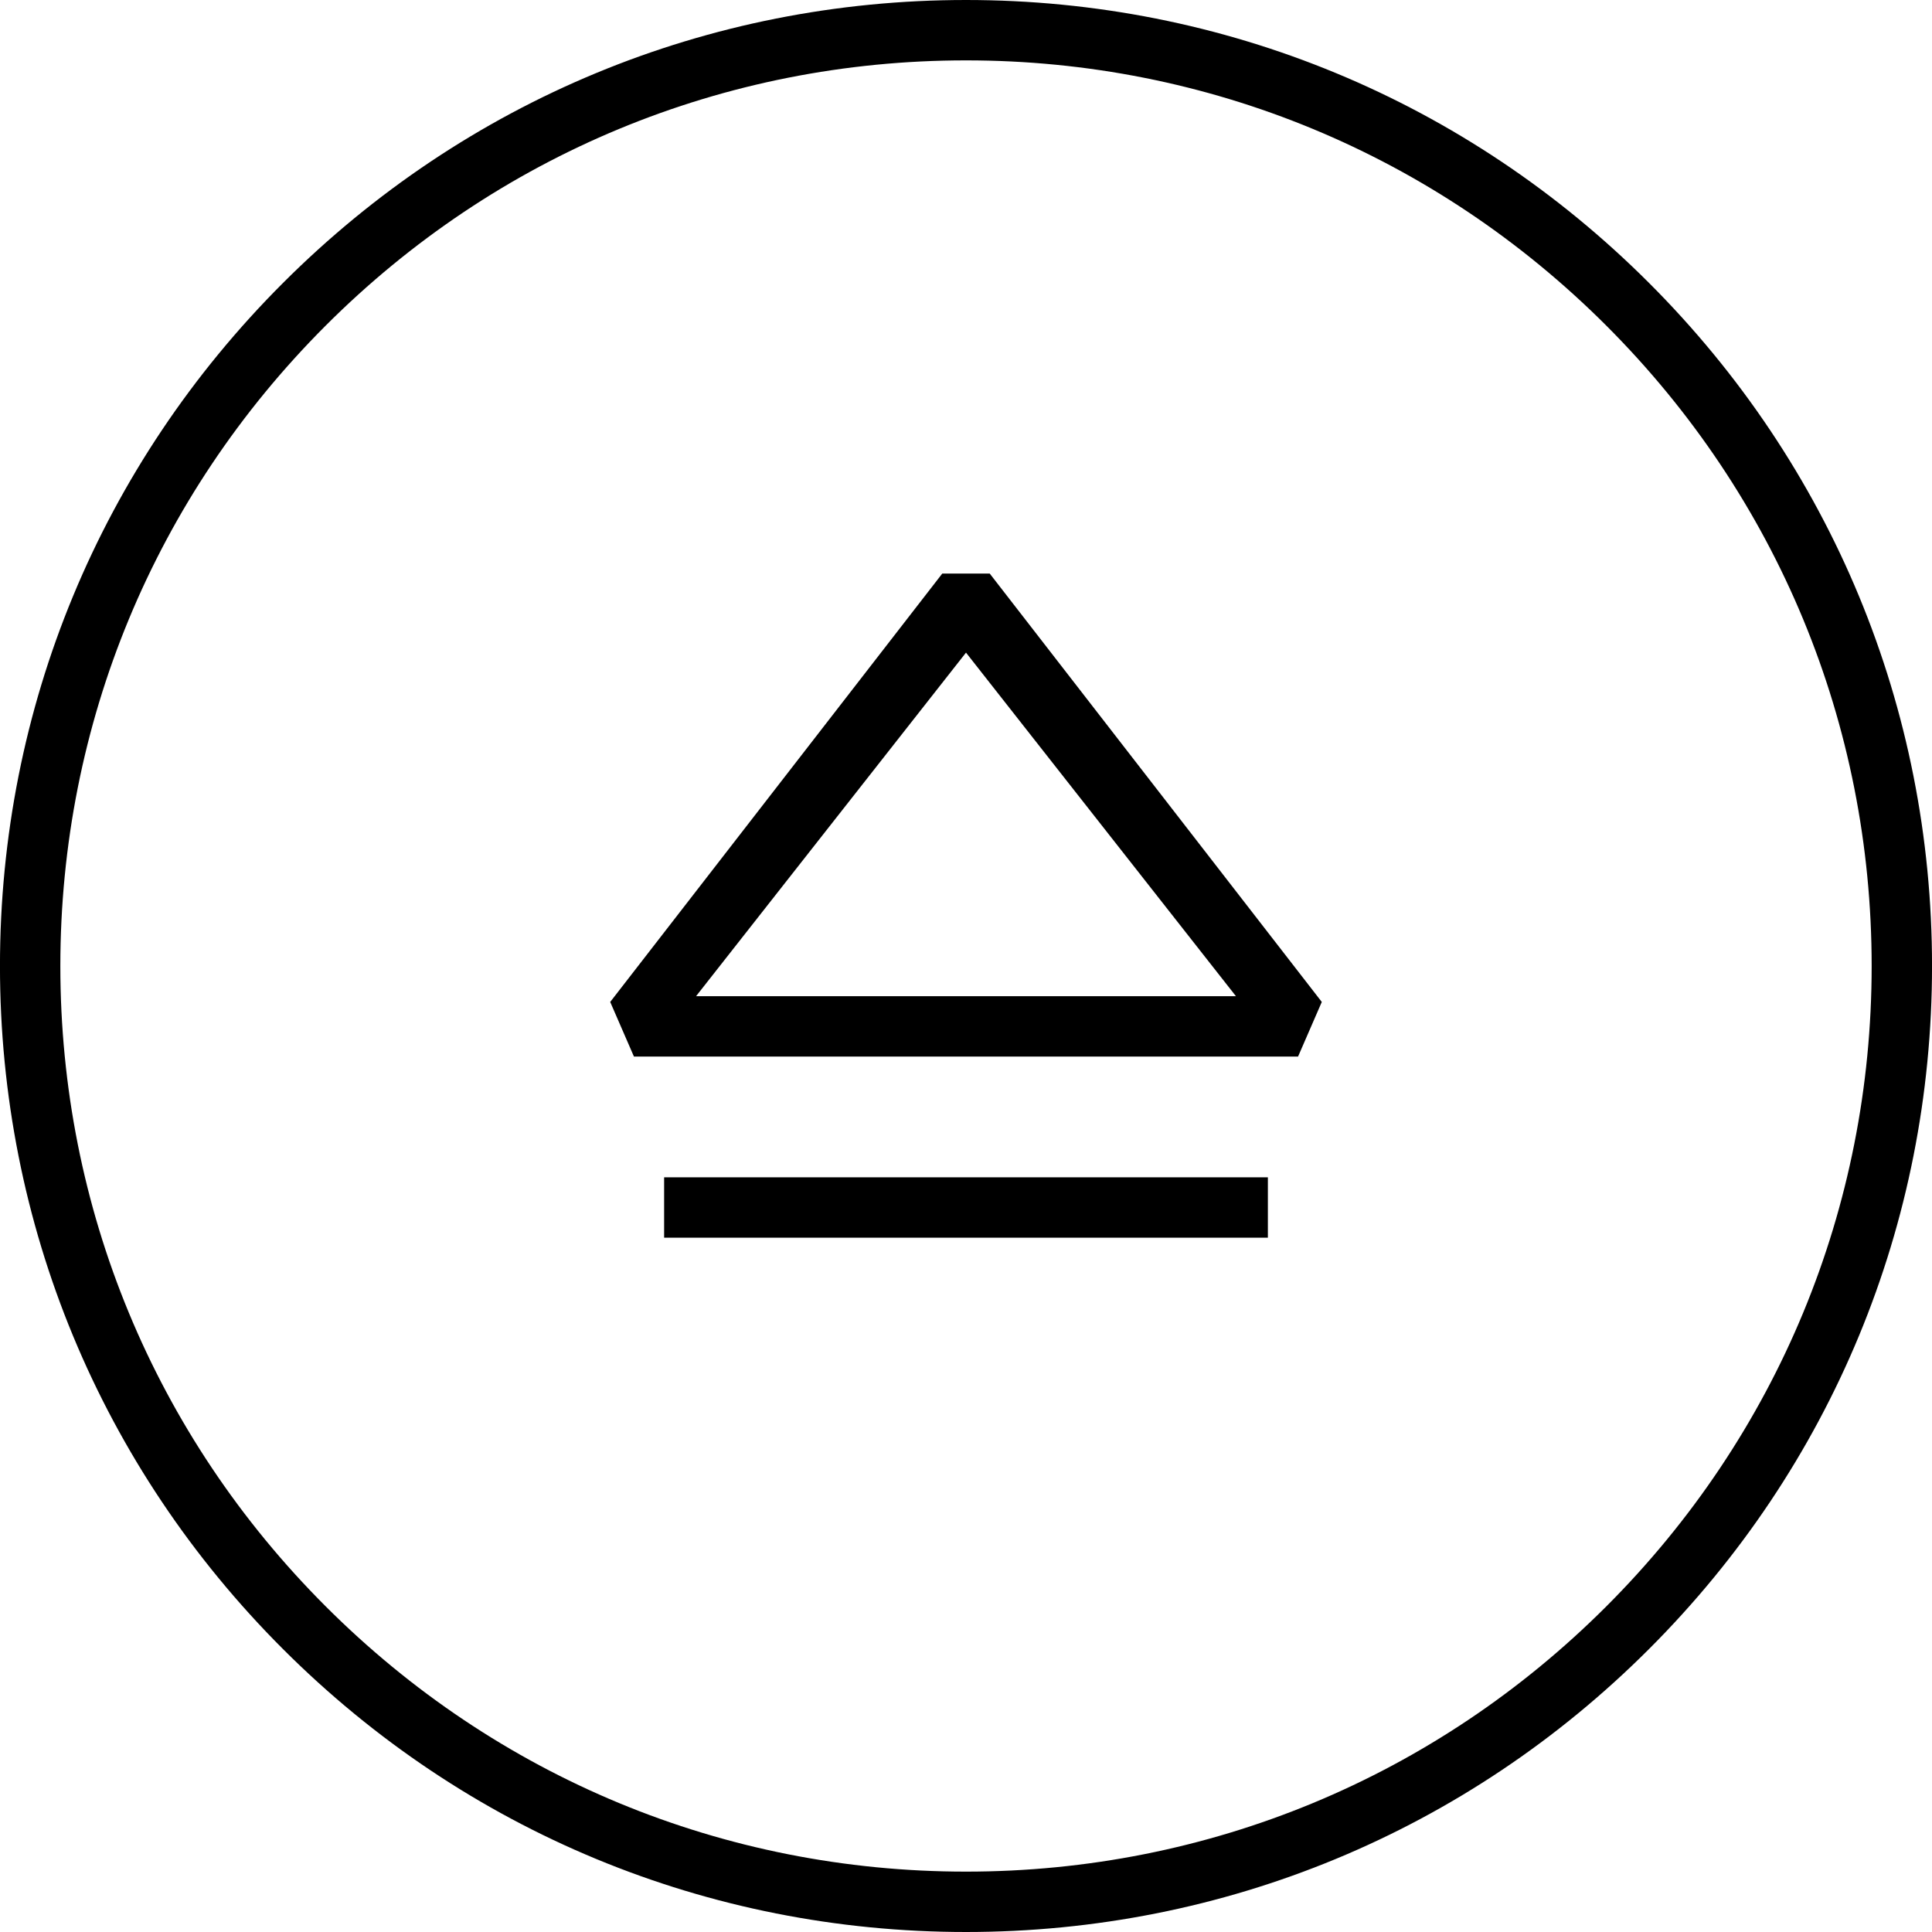
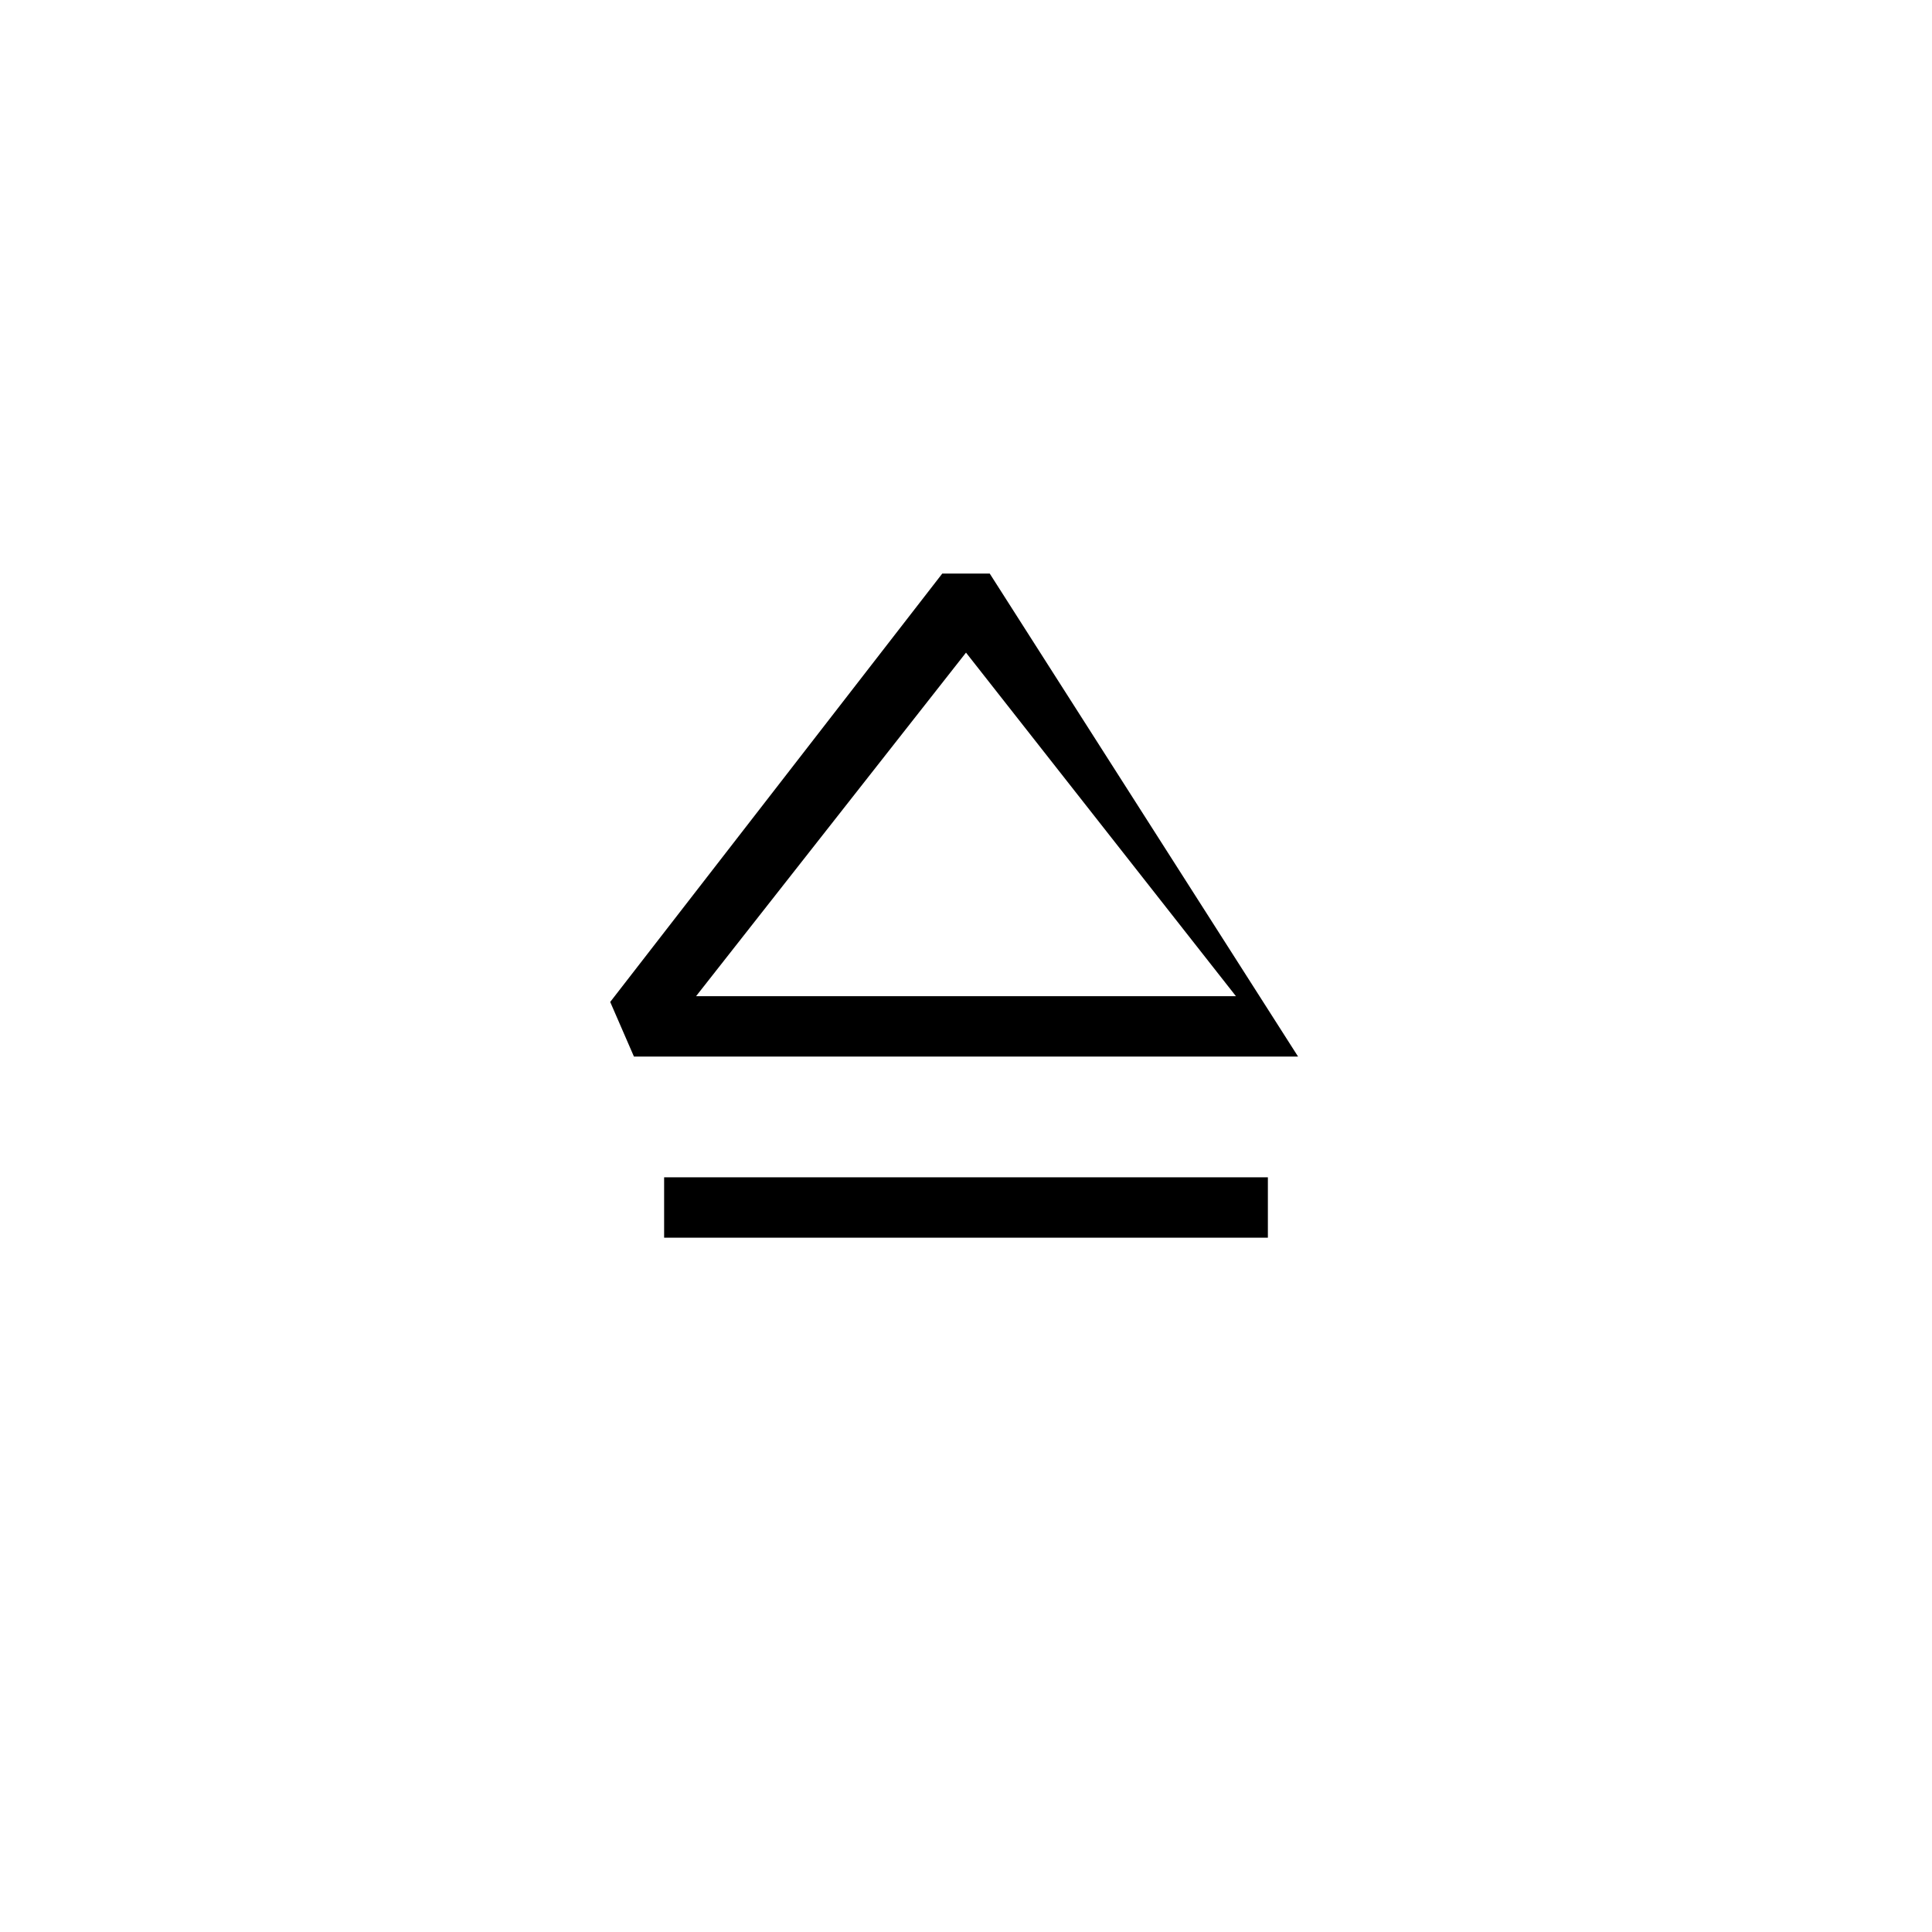
<svg xmlns="http://www.w3.org/2000/svg" version="1.1" id="Layer_1" x="0px" y="0px" viewBox="0 0 64 64" enable-background="new 0 0 64 64" xml:space="preserve">
  <g>
-     <path d="M31.214,19l-11,14.191L21,35h22l0.786-1.809L32.786,19H31.214z M23.058,33L32,21.619L40.942,33H23.058z" />
+     <path d="M31.214,19l-11,14.191L21,35h22L32.786,19H31.214z M23.058,33L32,21.619L40.942,33H23.058z" />
    <rect x="22" y="39" width="20" height="2" />
-     <path d="M32,0c-8.548,0-16.583,3.33-22.627,9.375C3.328,15.417-0.001,23.453-0.001,32s3.329,16.583,9.374,22.626   C15.417,60.671,23.452,64,32,64c8.547,0,16.583-3.33,22.627-9.375c6.045-6.043,9.374-14.079,9.374-22.626   s-3.329-16.583-9.374-22.626C48.583,3.329,40.547,0,32,0z M53.213,53.212C47.547,58.879,40.013,62,32,62   c-8.014,0-15.547-3.121-21.213-8.789C5.12,47.546,1.999,40.013,1.999,32s3.121-15.546,8.788-21.212C16.453,5.121,23.986,2,32,2   c8.013,0,15.547,3.122,21.213,8.789C58.88,16.454,62.001,23.987,62.001,32S58.88,47.546,53.213,53.212z" />
  </g>
</svg>